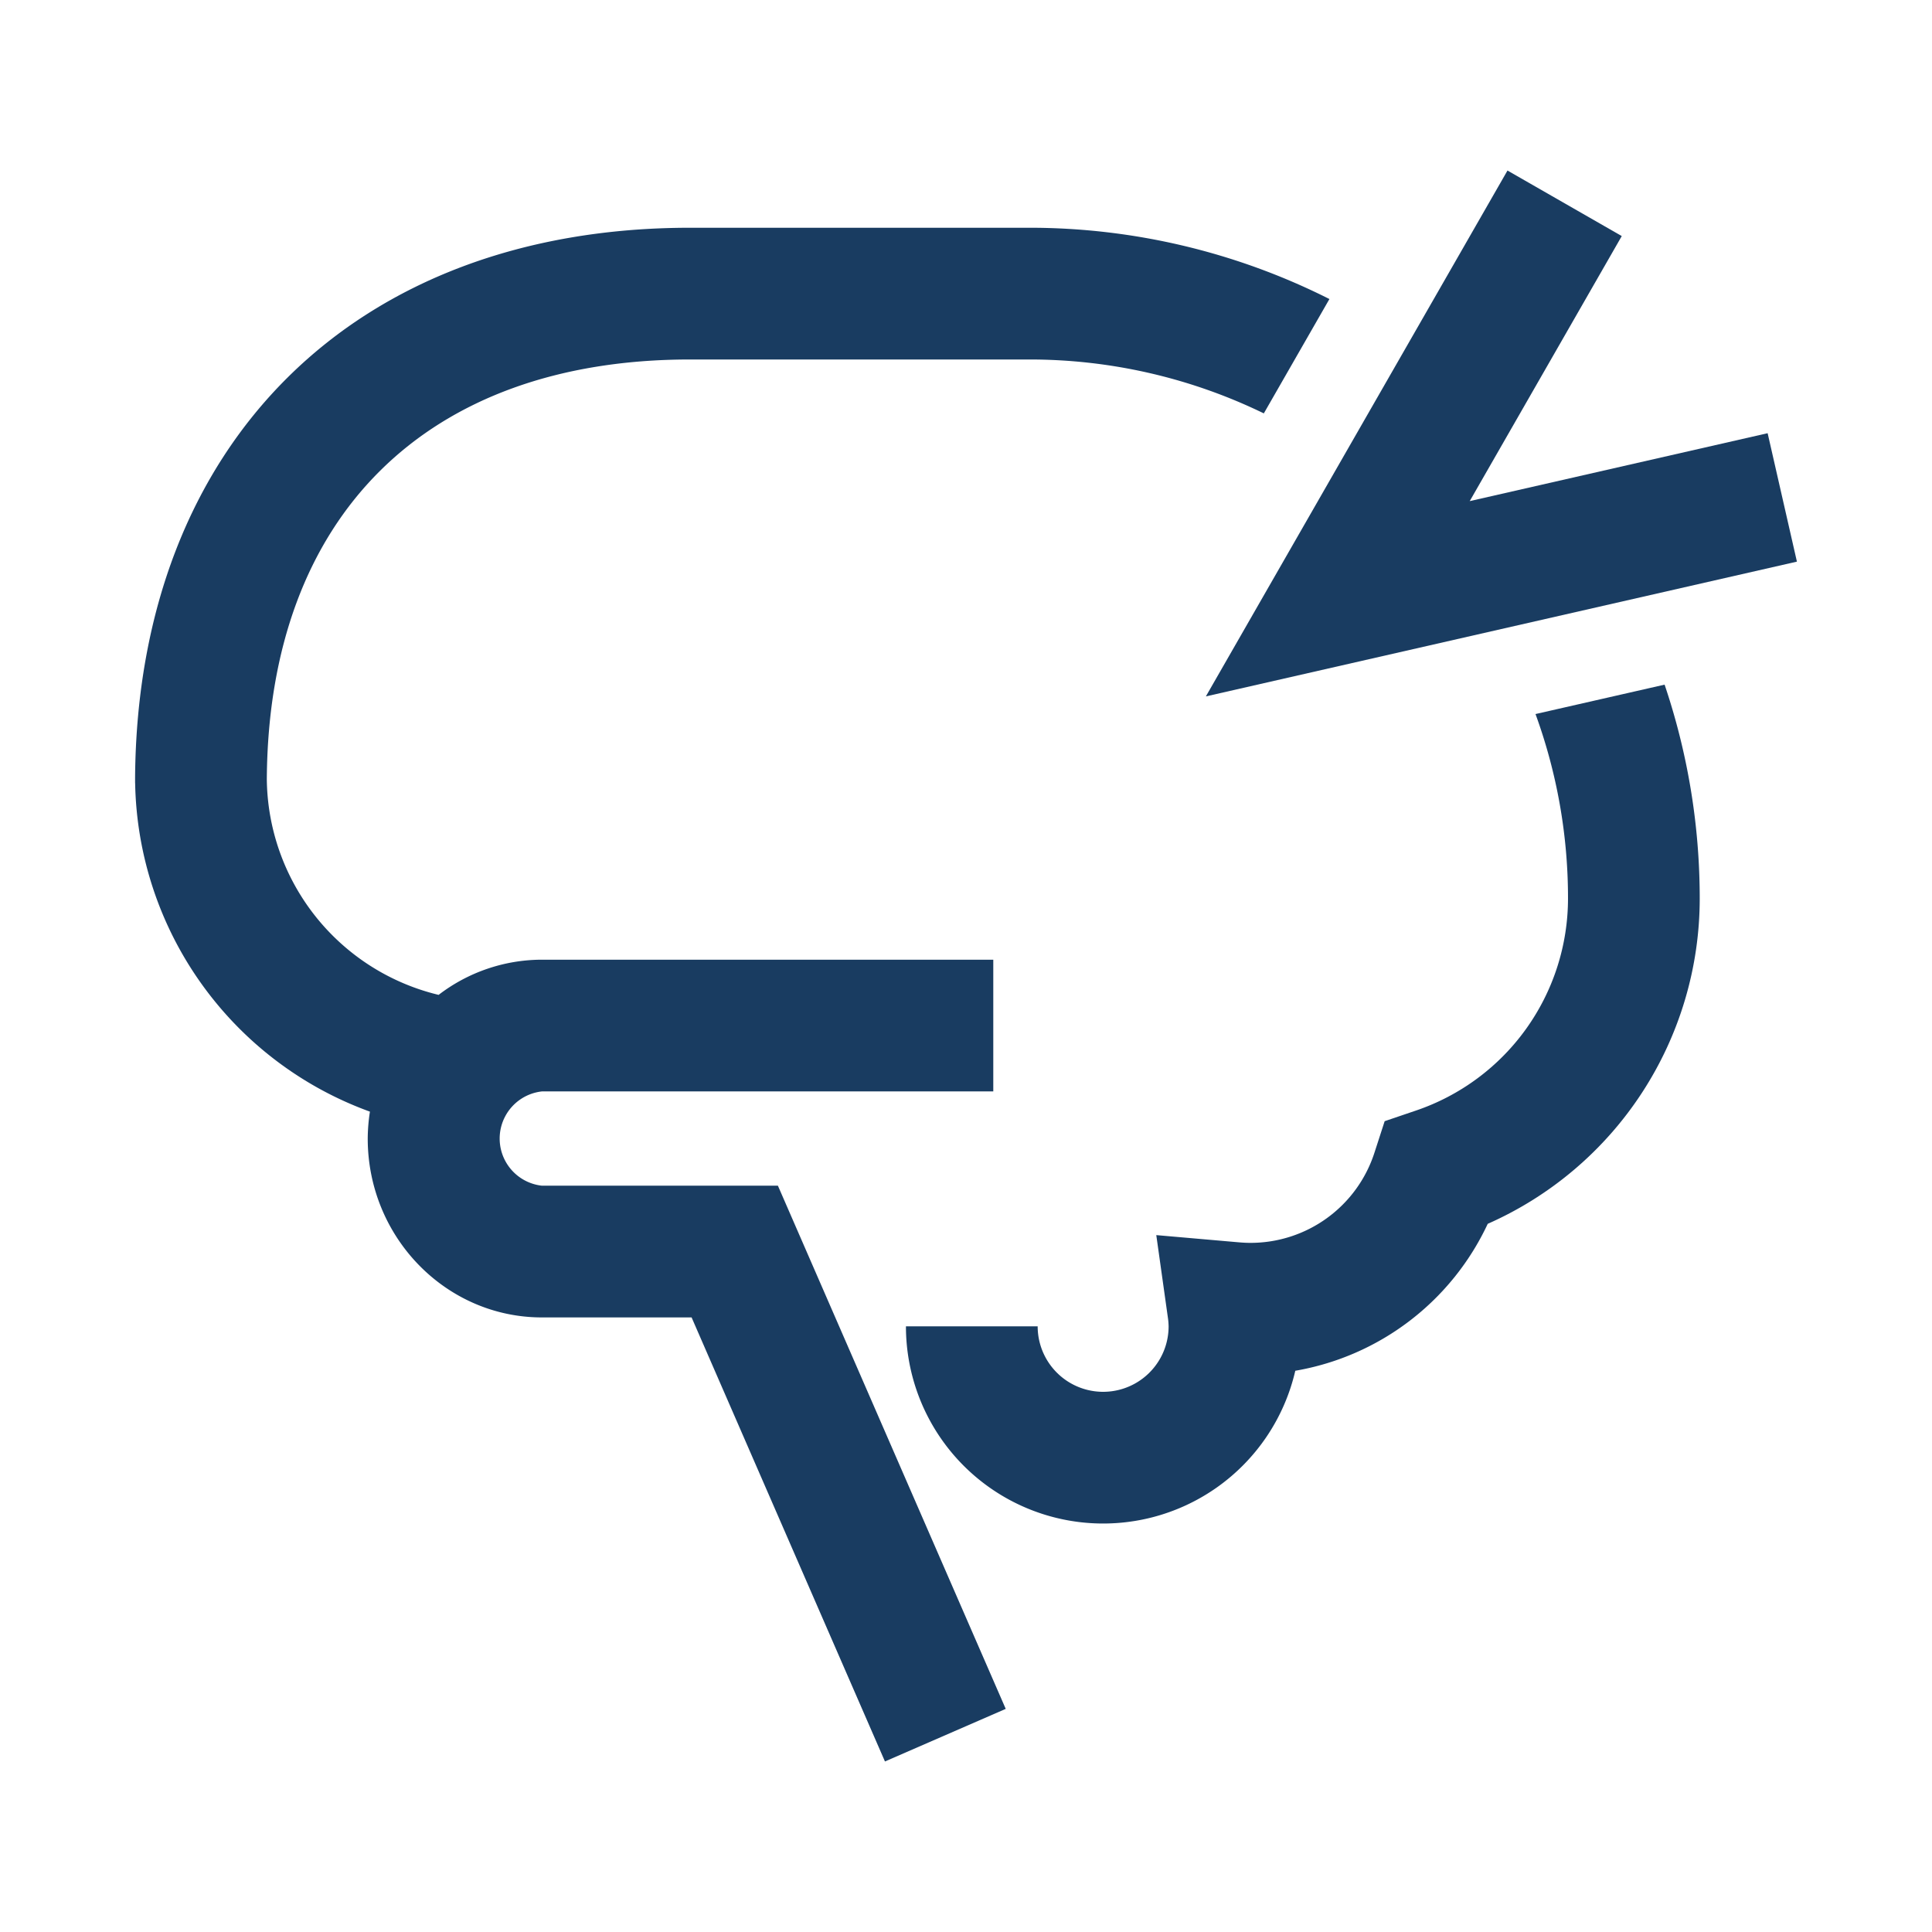
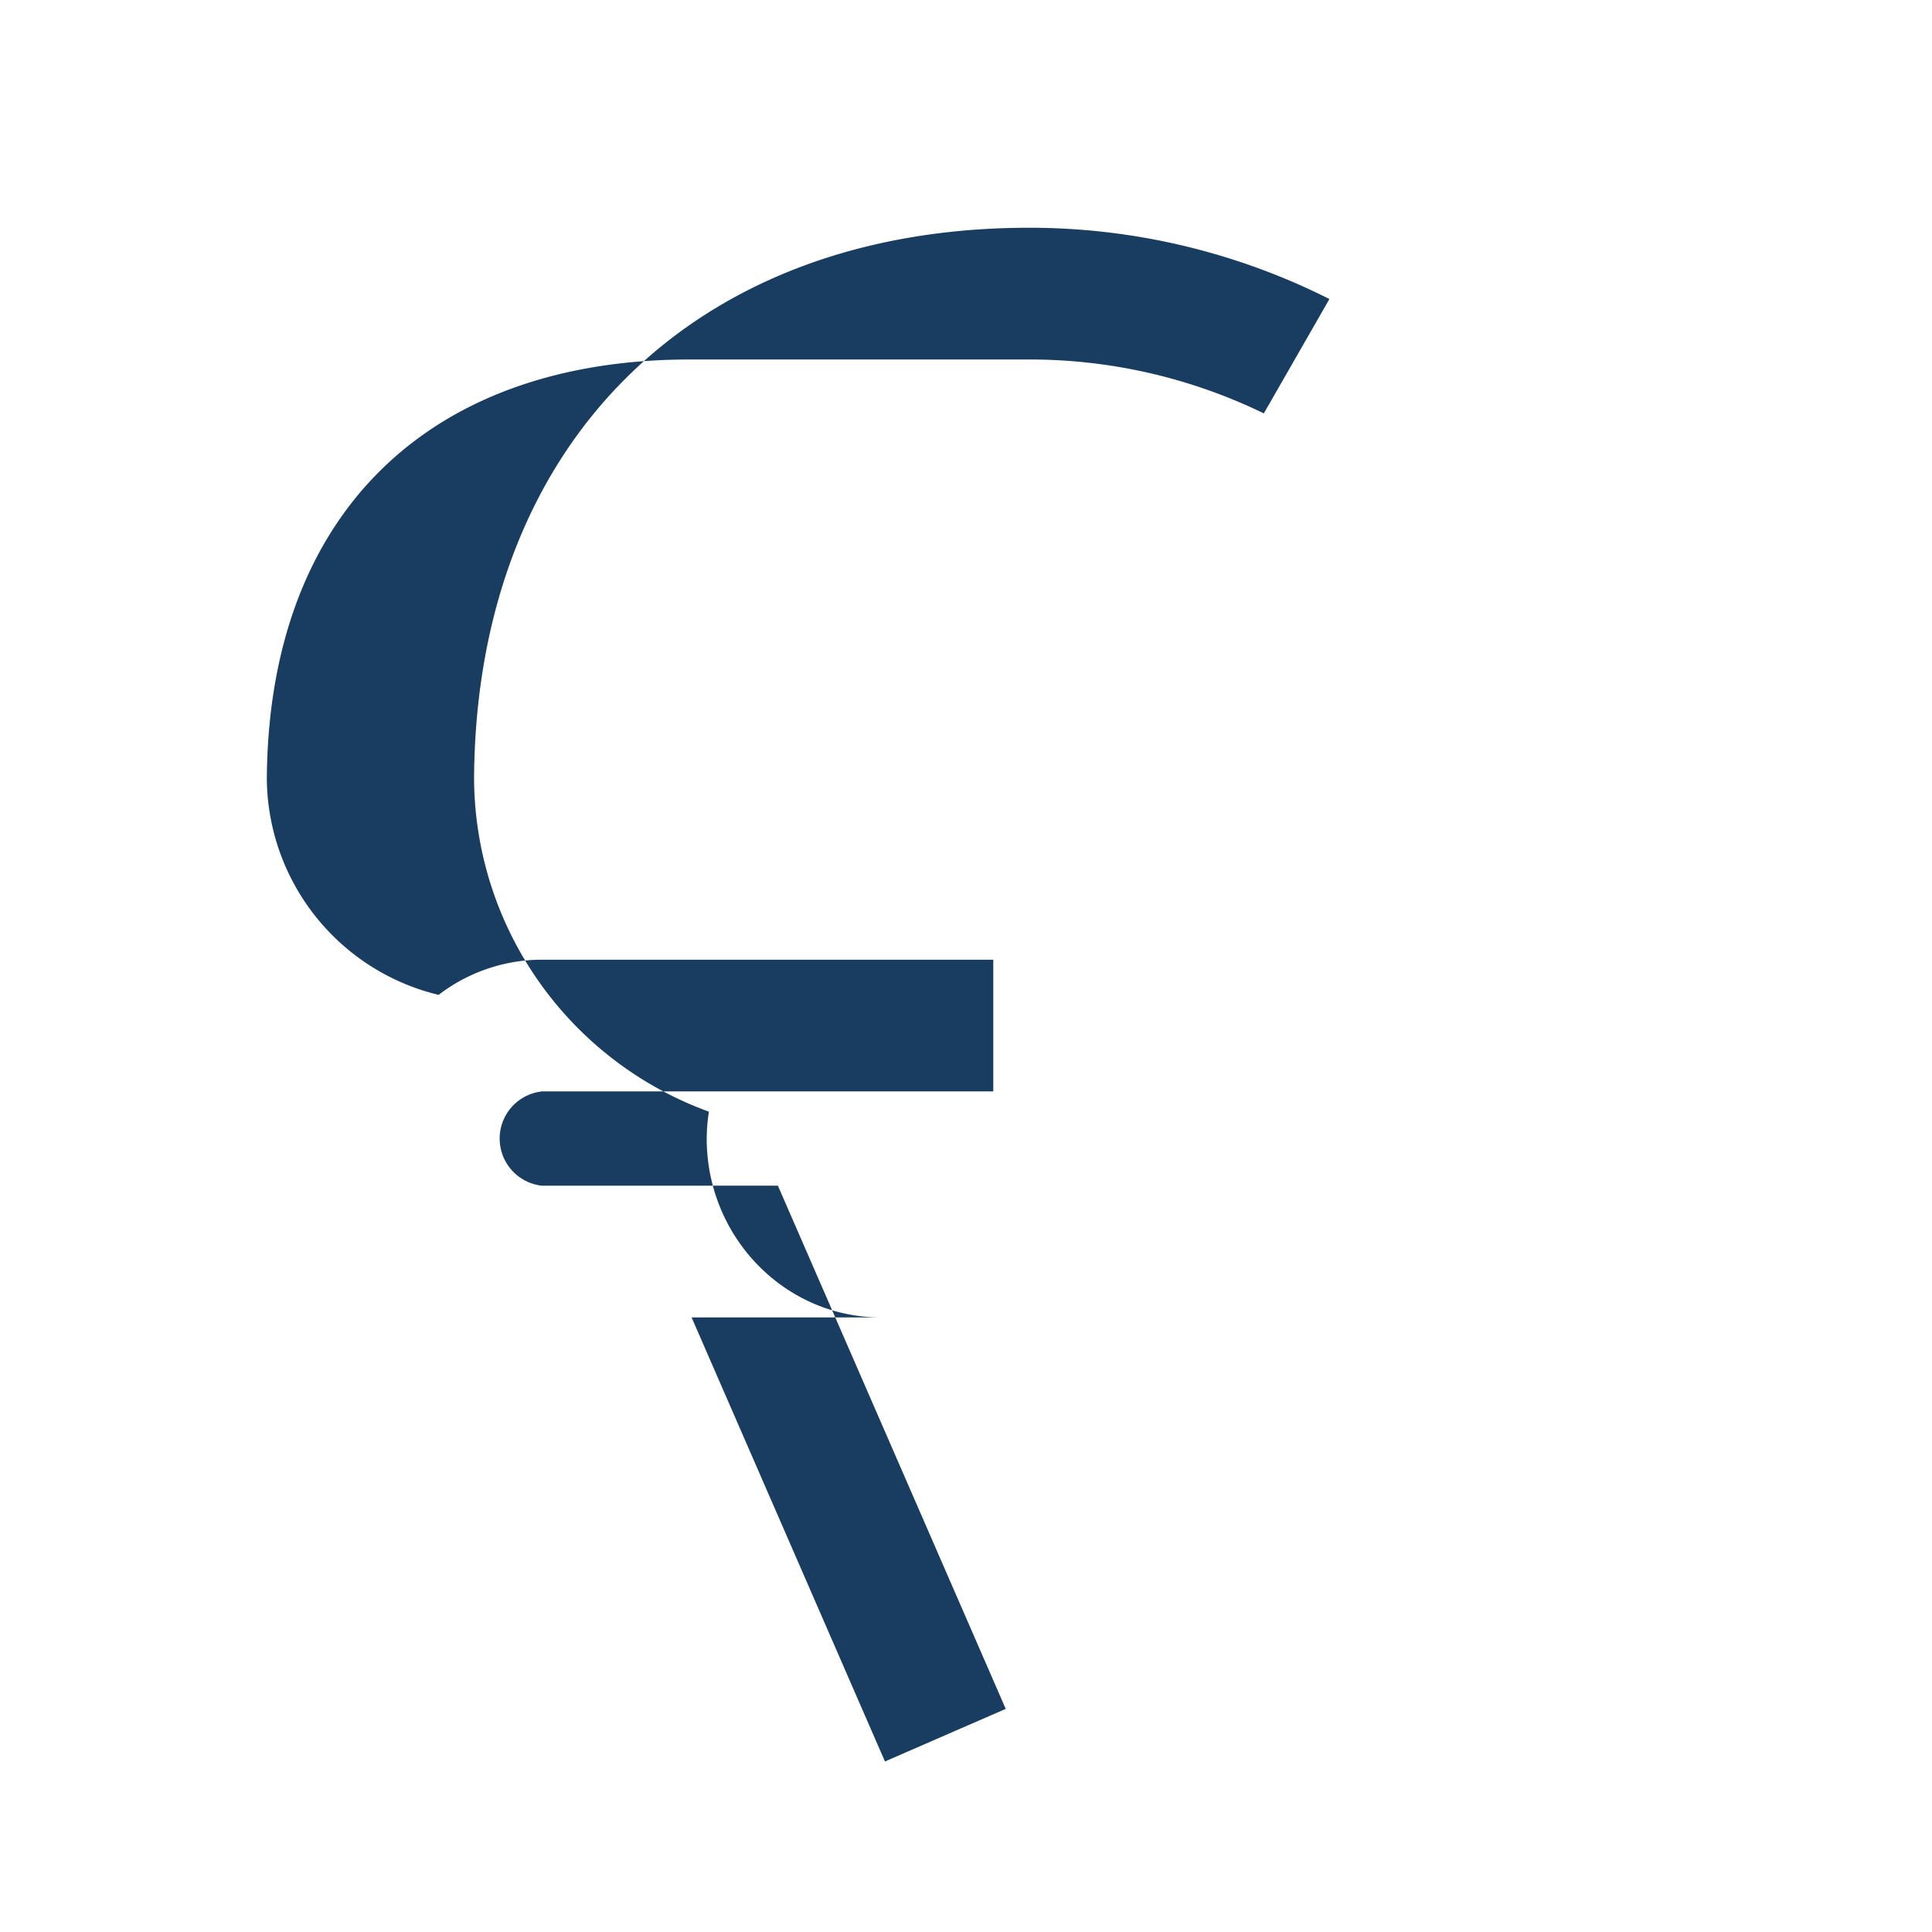
<svg xmlns="http://www.w3.org/2000/svg" viewBox="0 0 220 220">
  <g>
    <g>
-       <path d="M61.707,135.017a5.4,5.4,0,0,1,0-10.735h51.4v-15h-51.4a19.362,19.362,0,0,0-11.761,4.006A25.538,25.538,0,0,1,30.383,88.747c.171-29.95,18.162-47.812,48.2-47.812h38.6a60.993,60.993,0,0,1,26.731,6.138l7.469-13.021a75.874,75.874,0,0,0-34.2-8.117h-38.6c-38.164,0-62.9,24.532-63.2,62.559l0,.685h.006a40.571,40.571,0,0,0,26.735,37.406,20.763,20.763,0,0,0-.25,3.064c0,11.231,8.9,20.368,19.834,20.368H78.753l22.018,50.564,13.753-5.988L88.582,135.017Z" fill="#193c61" />
-       <path d="M174.851,81.31a61.093,61.093,0,0,1,3.7,20.987,25.511,25.511,0,0,1-17.314,24.164l-3.563,1.21-1.16,3.579a14.823,14.823,0,0,1-14.14,10.277c-.4,0-.826-.02-1.314-.063l-9.392-.82,1.312,9.335a7.591,7.591,0,0,1,.091,1.054,7.455,7.455,0,0,1-14.91,0h-15a22.457,22.457,0,0,0,44.336,5.058,29.76,29.76,0,0,0,21.913-16.732A40.5,40.5,0,0,0,193.55,102.3a76.016,76.016,0,0,0-4-24.339Z" fill="#193c61" />
+       <path d="M61.707,135.017a5.4,5.4,0,0,1,0-10.735h51.4v-15h-51.4a19.362,19.362,0,0,0-11.761,4.006A25.538,25.538,0,0,1,30.383,88.747c.171-29.95,18.162-47.812,48.2-47.812h38.6a60.993,60.993,0,0,1,26.731,6.138l7.469-13.021a75.874,75.874,0,0,0-34.2-8.117c-38.164,0-62.9,24.532-63.2,62.559l0,.685h.006a40.571,40.571,0,0,0,26.735,37.406,20.763,20.763,0,0,0-.25,3.064c0,11.231,8.9,20.368,19.834,20.368H78.753l22.018,50.564,13.753-5.988L88.582,135.017Z" fill="#193c61" />
    </g>
-     <polygon points="137.314 79.3 171.66 19.419 184.672 26.882 167.36 57.063 201.284 49.329 204.618 63.954 137.314 79.3" fill="#193c61" />
  </g>
</svg>